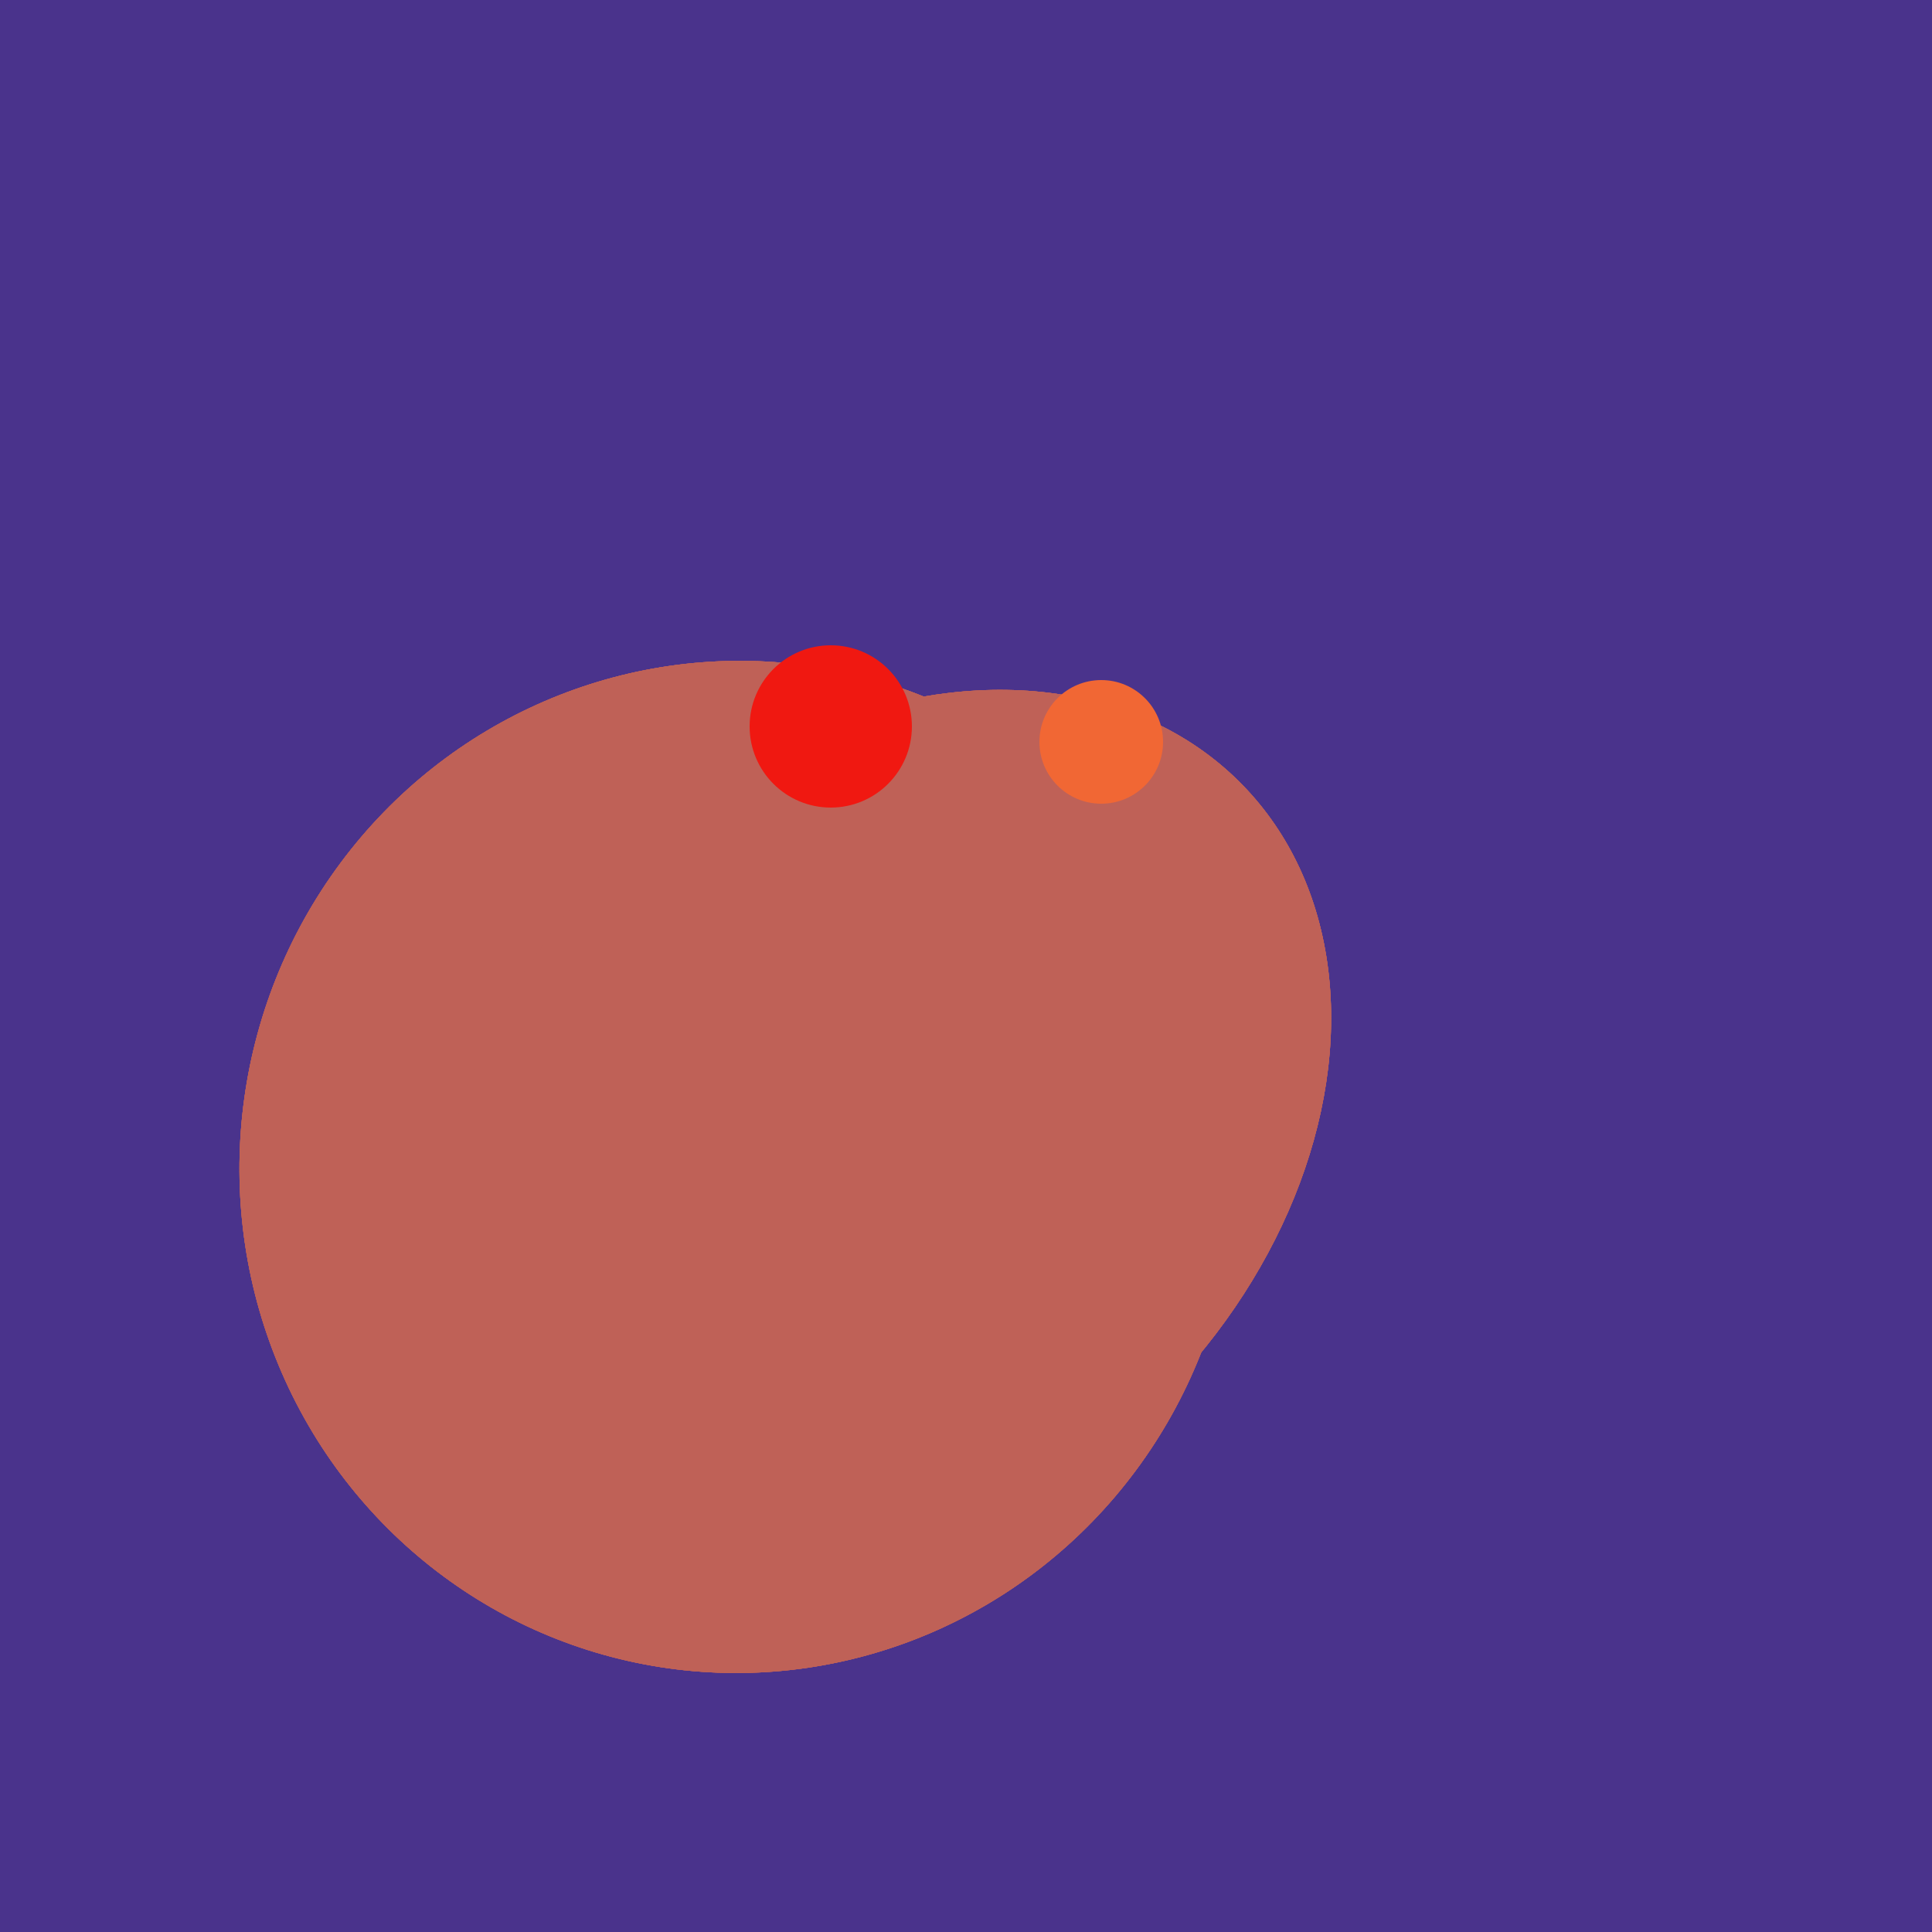
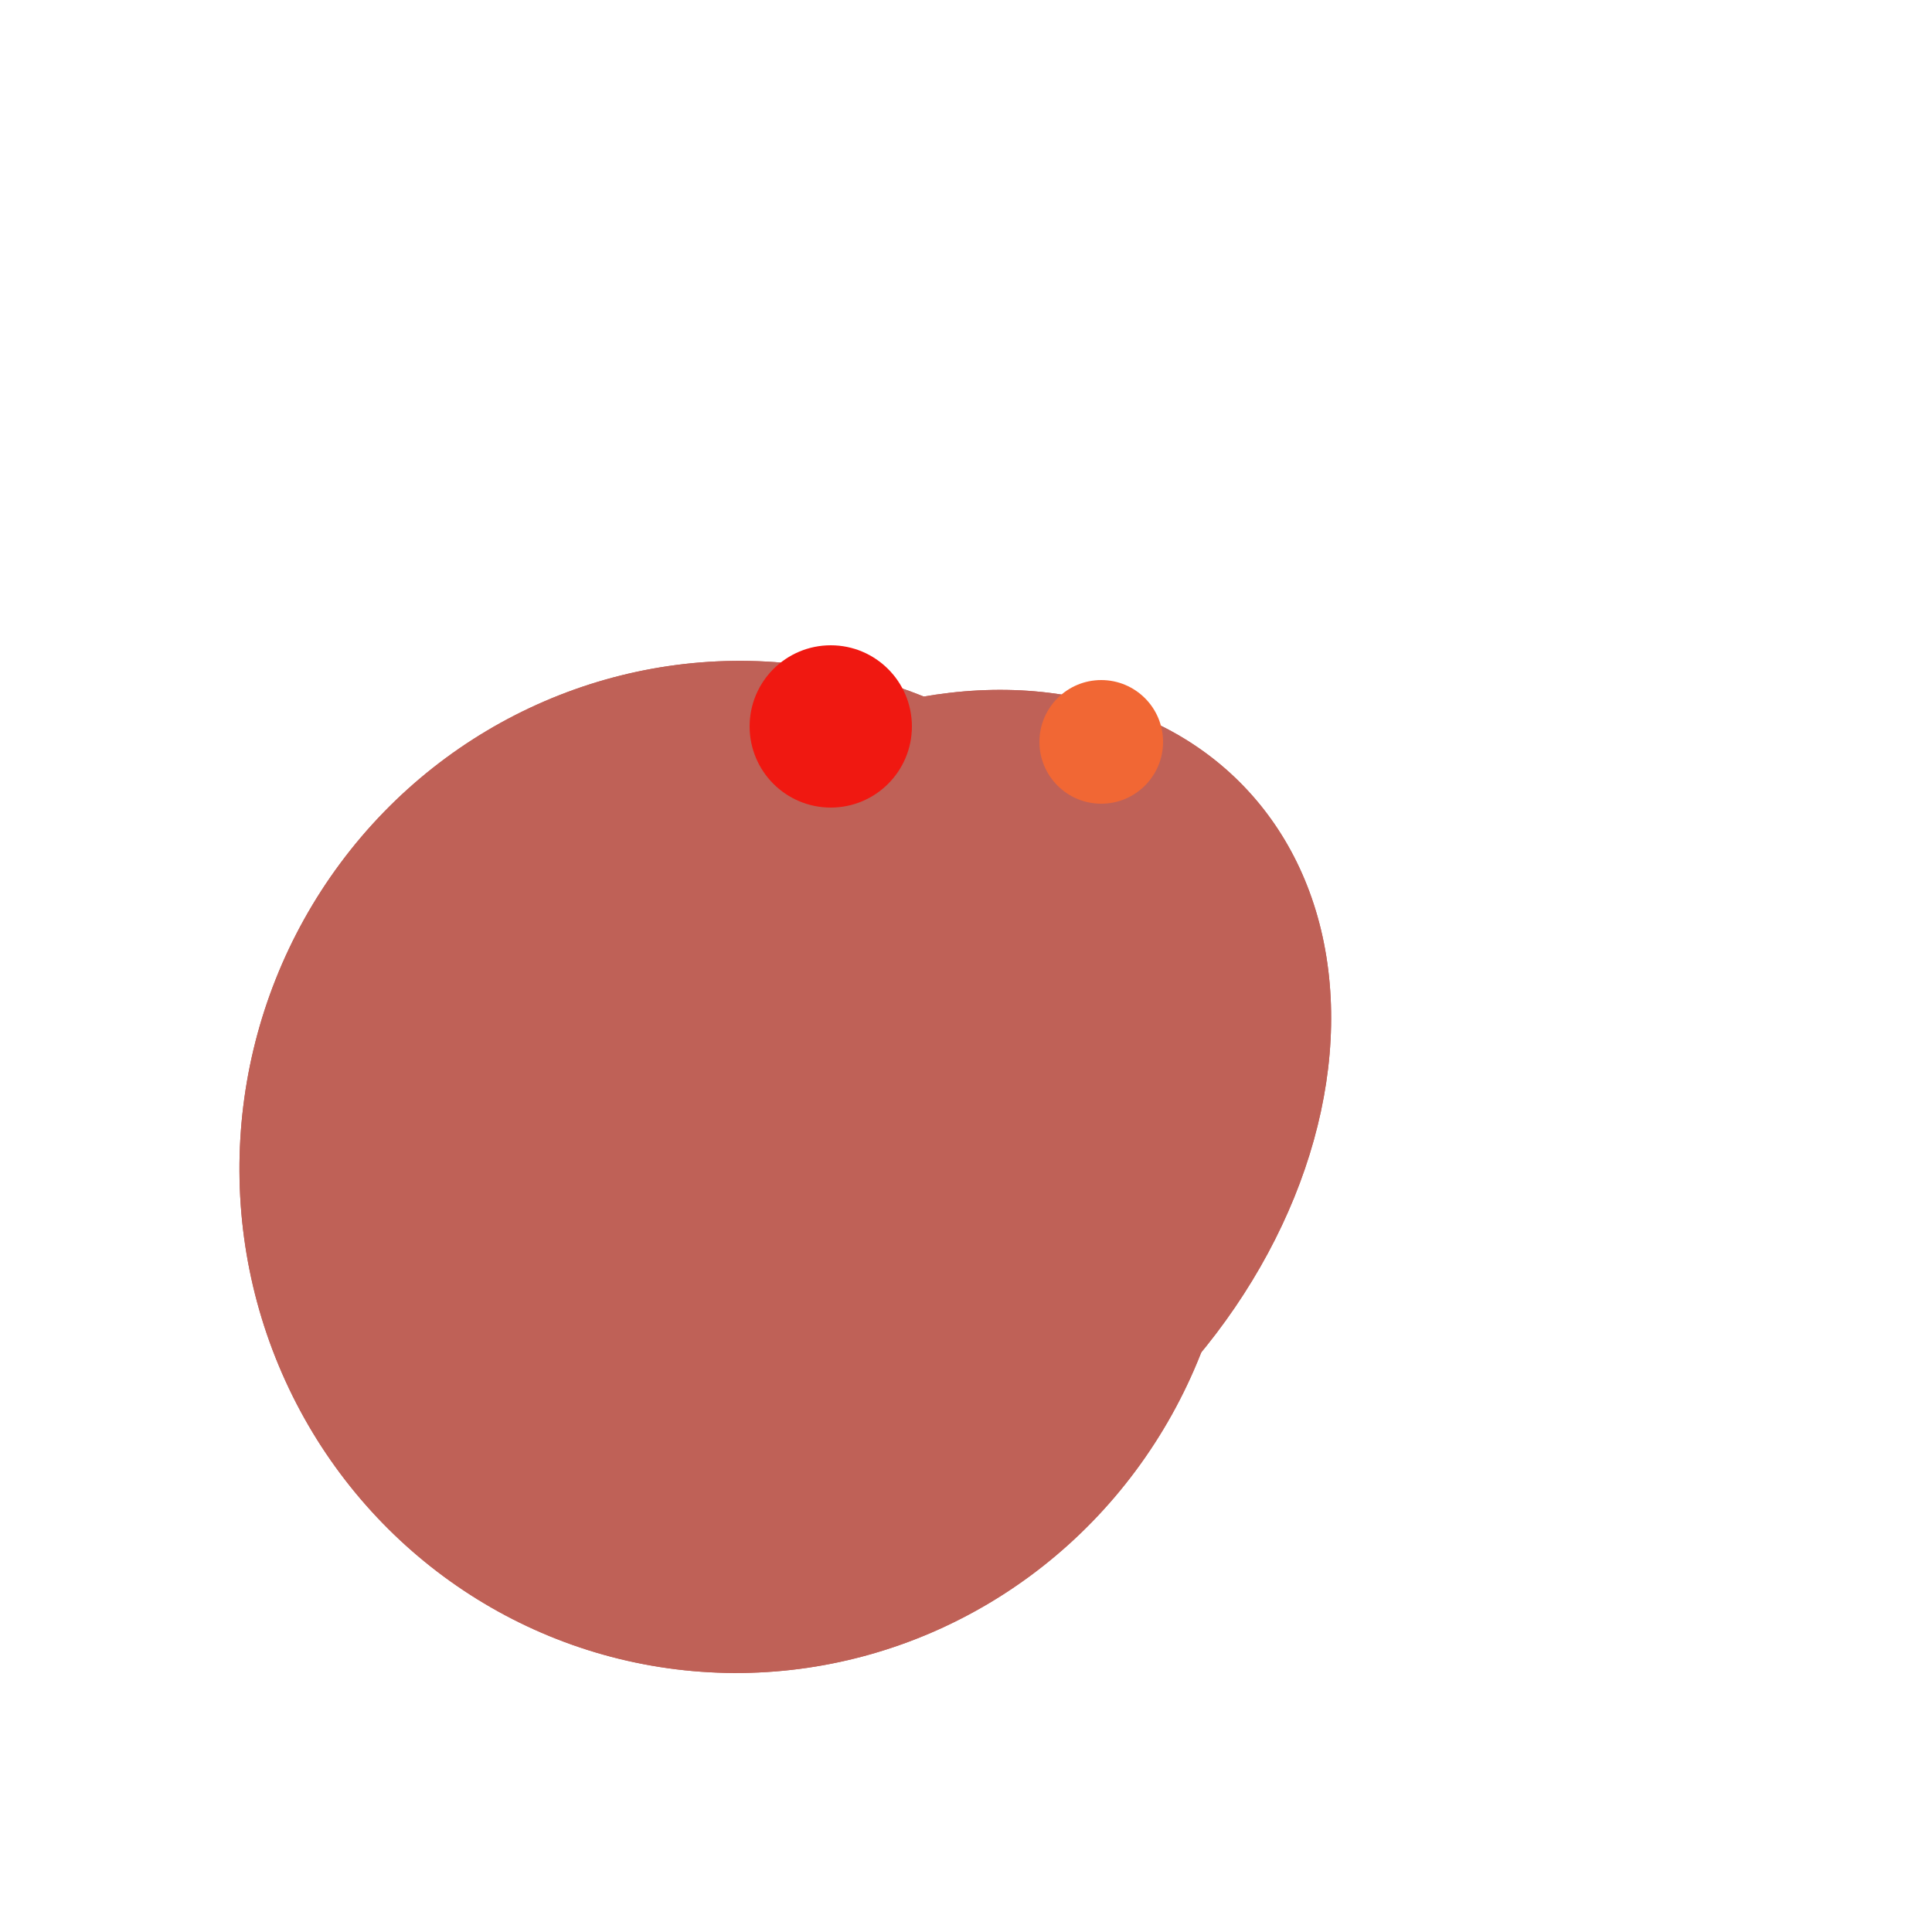
<svg xmlns="http://www.w3.org/2000/svg" width="500" height="500">
-   <rect width="500" height="500" fill="#4a338c" />
-   <ellipse cx="191" cy="302" rx="131" ry="129" transform="rotate(277, 191, 302)" fill="rgb(191,97,87)" />
  <ellipse cx="229" cy="293" rx="99" ry="129" transform="rotate(46, 229, 293)" fill="rgb(191,97,87)" />
  <ellipse cx="191" cy="302" rx="131" ry="129" transform="rotate(277, 191, 302)" fill="rgb(191,97,87)" />
  <ellipse cx="229" cy="293" rx="99" ry="129" transform="rotate(46, 229, 293)" fill="rgb(191,97,87)" />
  <ellipse cx="191" cy="302" rx="131" ry="129" transform="rotate(277, 191, 302)" fill="rgb(191,97,87)" />
-   <ellipse cx="229" cy="293" rx="99" ry="129" transform="rotate(46, 229, 293)" fill="rgb(191,97,87)" />
-   <ellipse cx="191" cy="302" rx="131" ry="129" transform="rotate(277, 191, 302)" fill="rgb(191,97,87)" />
-   <ellipse cx="229" cy="293" rx="99" ry="129" transform="rotate(46, 229, 293)" fill="rgb(191,97,87)" />
  <circle cx="215" cy="188" r="21" fill="rgb(240,24,17)" />
  <circle cx="285" cy="192" r="16" fill="rgb(241,103,52)" />
</svg>